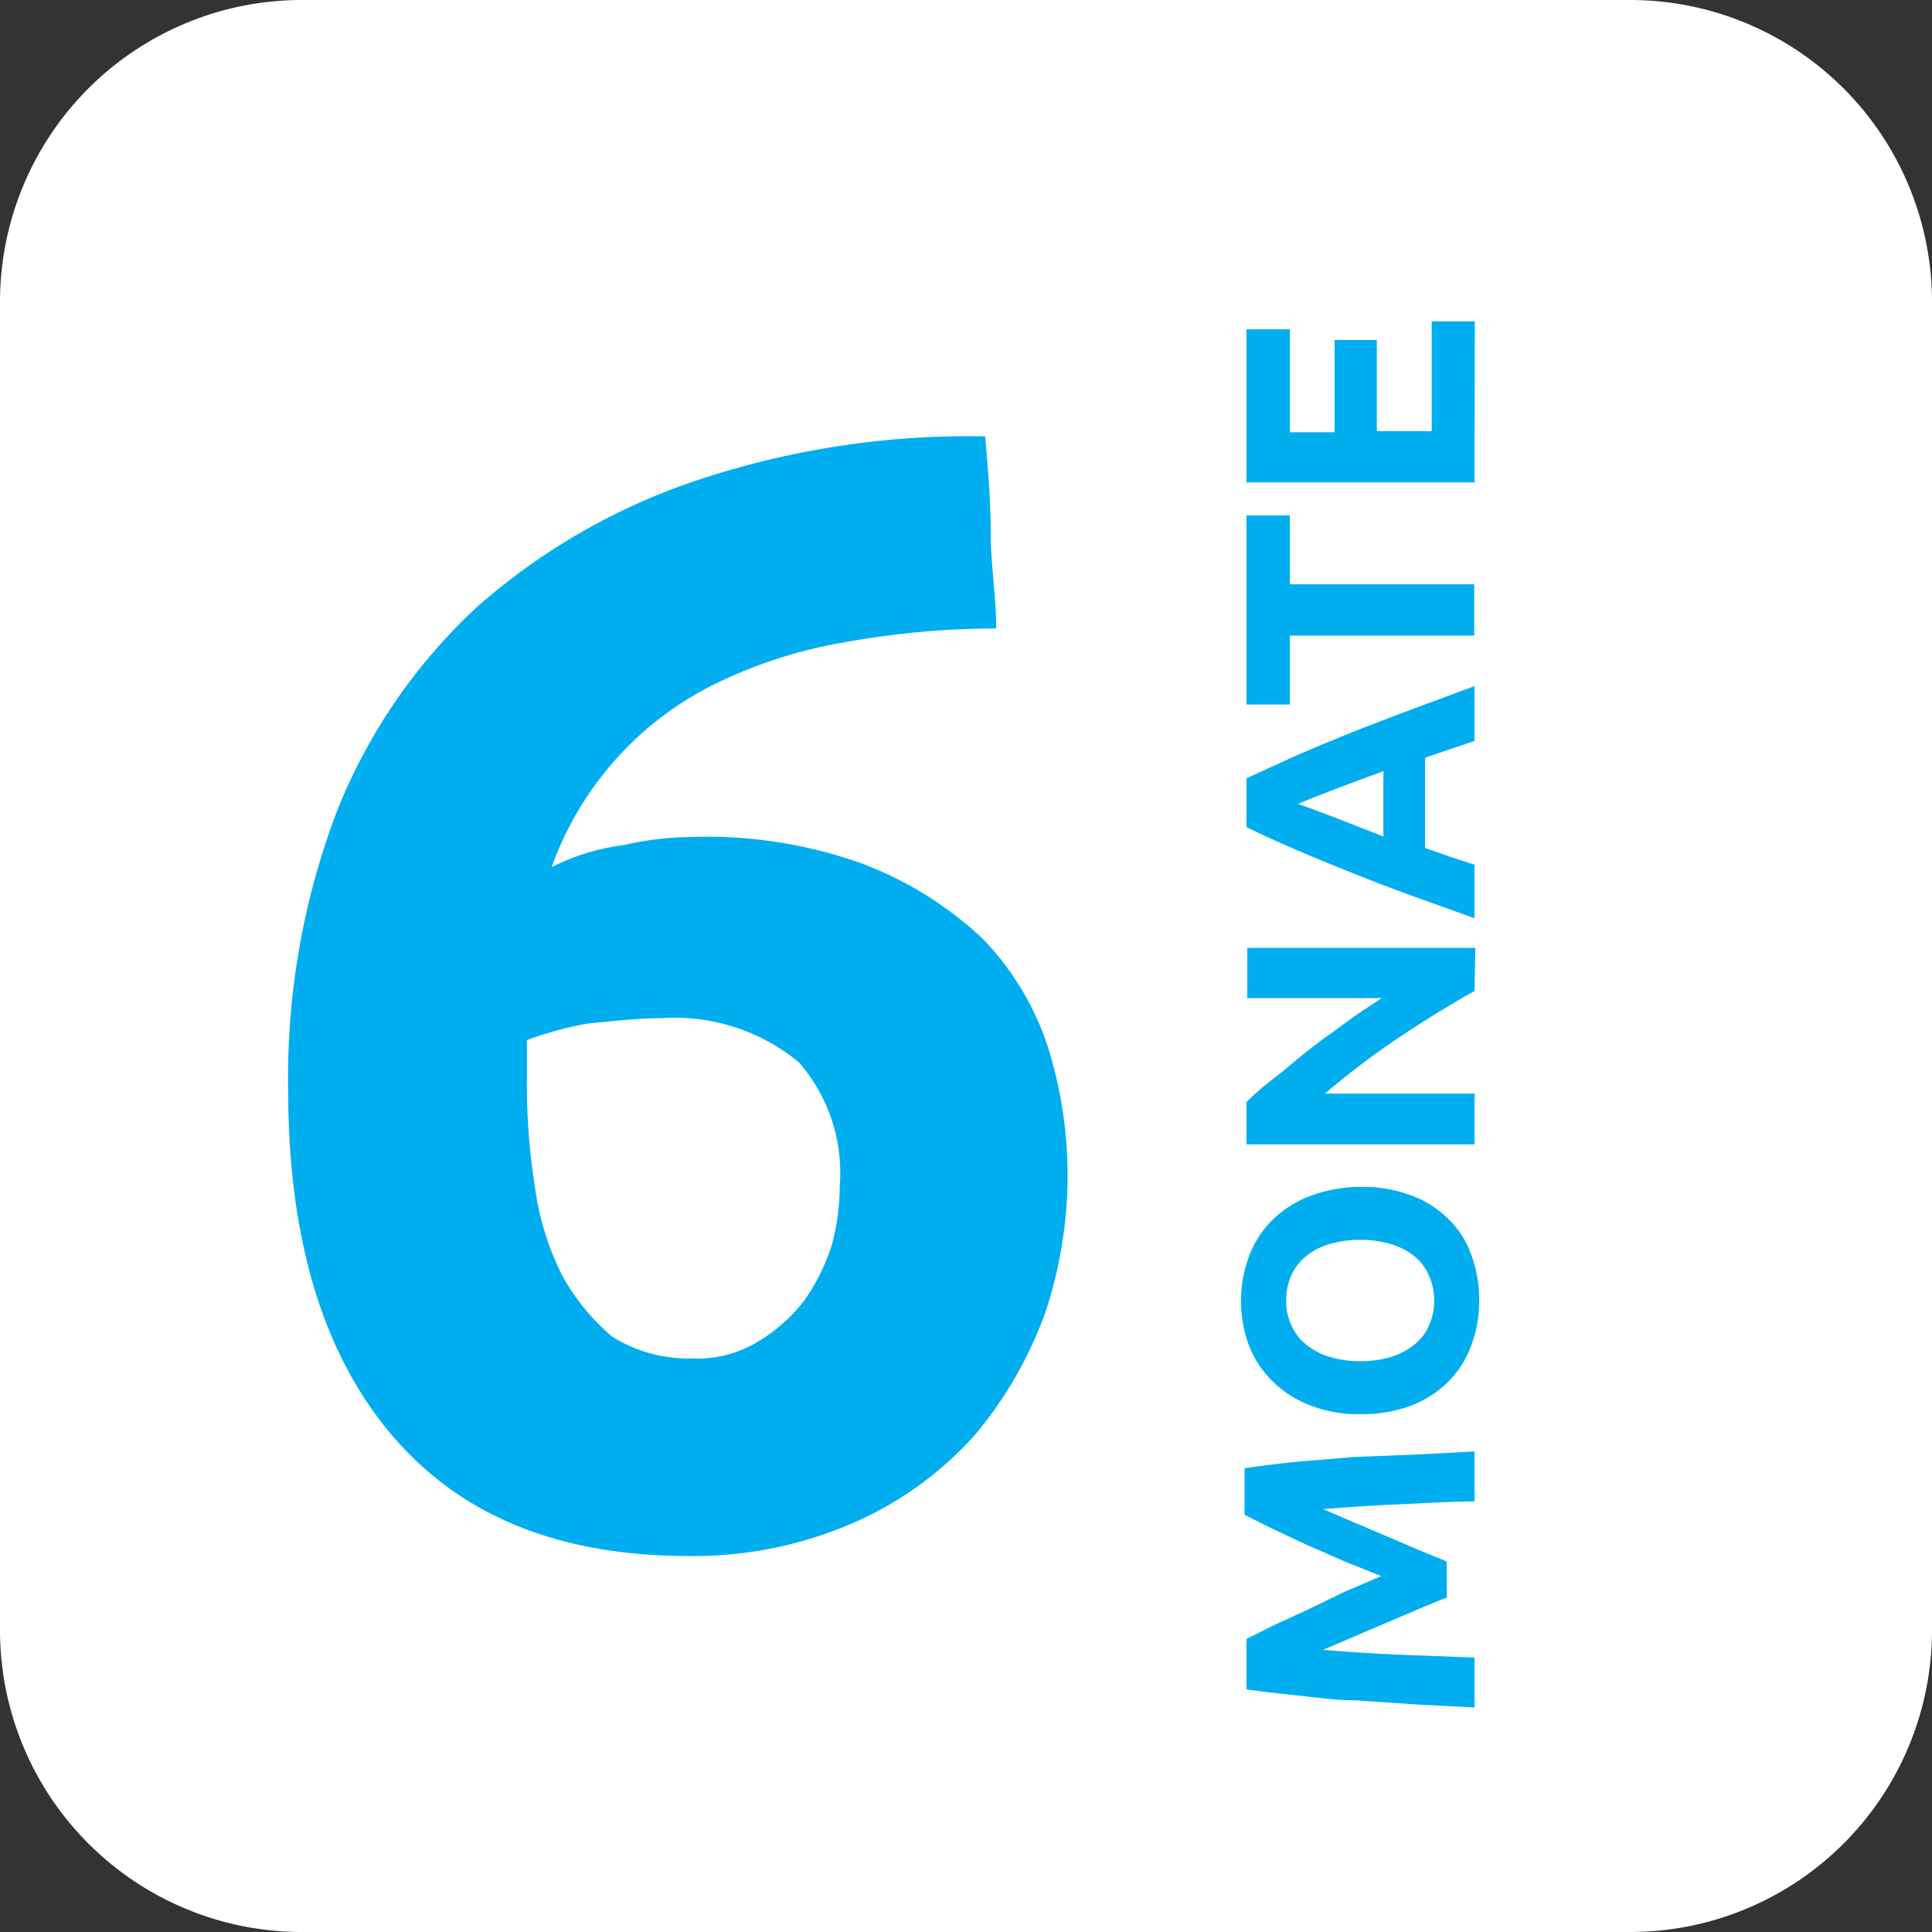
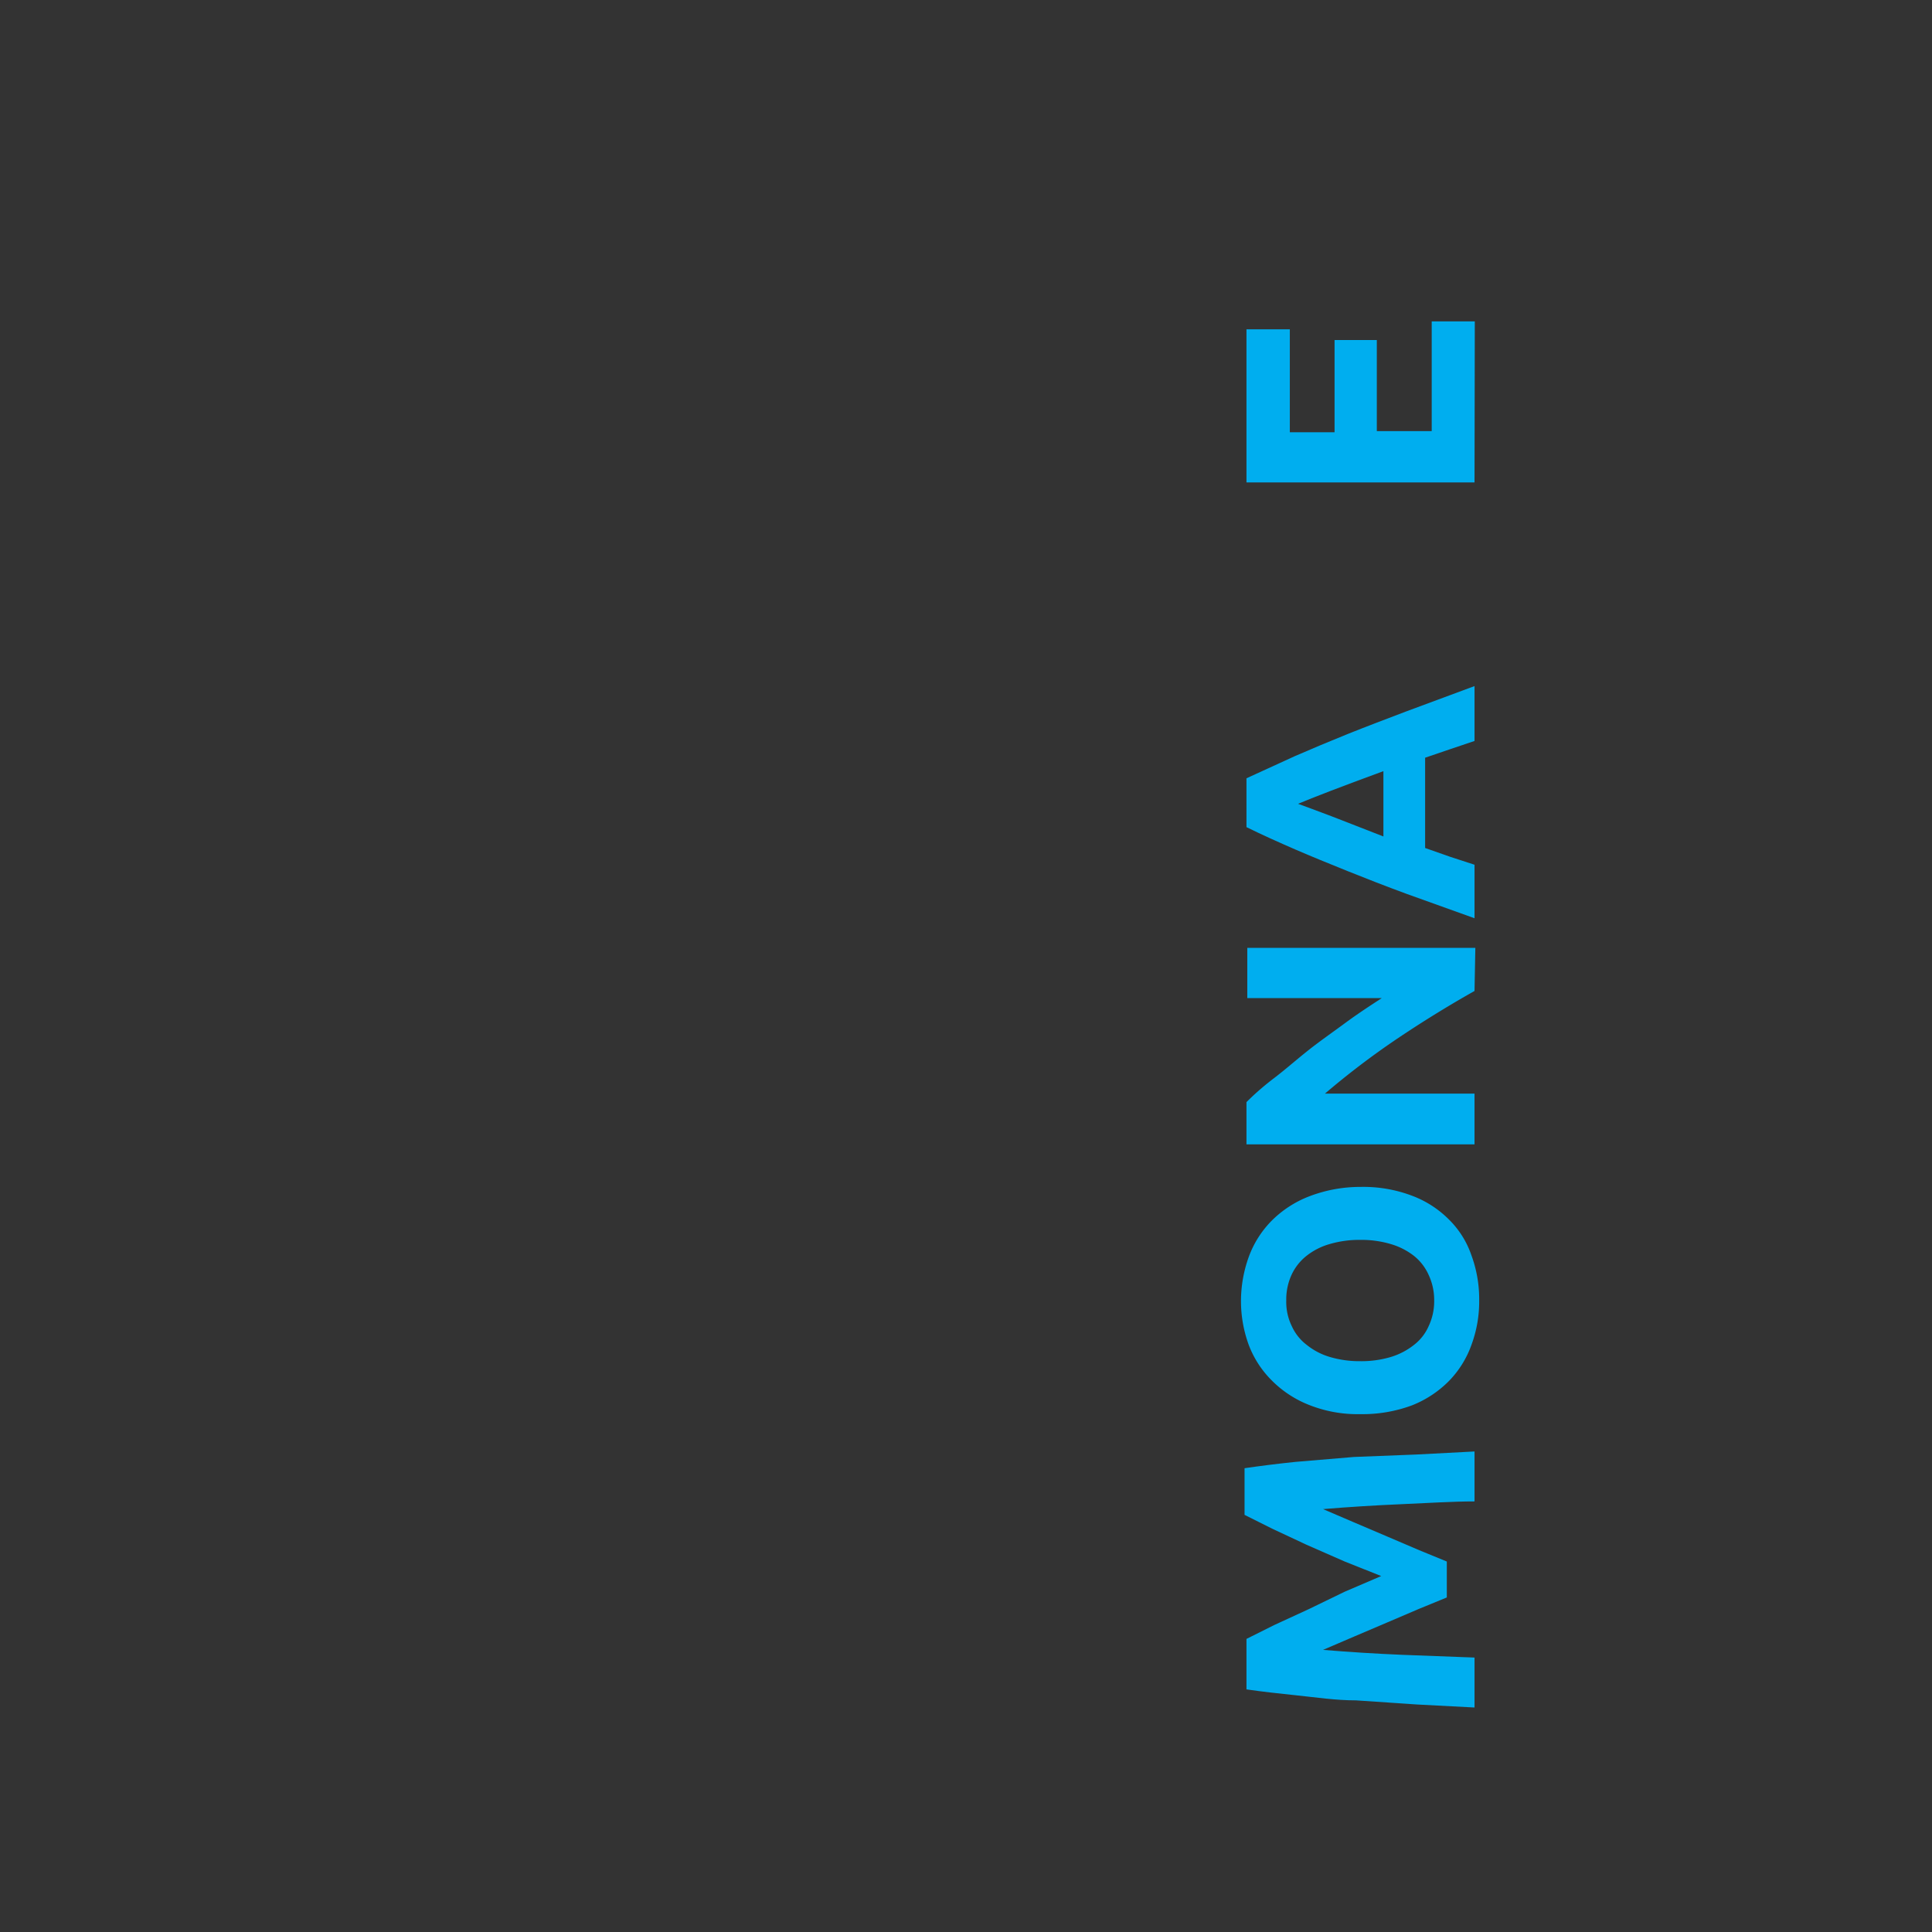
<svg xmlns="http://www.w3.org/2000/svg" viewBox="0 0 70.4 70.4">
  <rect x="0" y="0" width="70.4" height="70.4" fill="#333333" stroke="none" />
  <defs>
    <style>.cls-1{fill:#fff;fill-rule:evenodd;}.cls-2{fill:#00aeef;}</style>
  </defs>
  <title>Fichier 2</title>
  <g id="Calque_2" data-name="Calque 2">
    <g id="Groupe_17" data-name="Groupe 17">
-       <path class="cls-1" d="M11,0H59.4a11,11,0,0,1,11,11V59.4a11,11,0,0,1-11,11H11a11,11,0,0,1-11-11V11A11,11,0,0,1,11,0Z" />
-       <path class="cls-2" d="M25.2,30.5a16.66,16.66,0,0,1,6.3,1,13.16,13.16,0,0,1,4.3,2.7,10.2,10.2,0,0,1,2.4,4,15.7,15.7,0,0,1,.7,4.9,16,16,0,0,1-.8,4.7,14.75,14.75,0,0,1-2.5,4.4,12.75,12.75,0,0,1-4.3,3.2,14.56,14.56,0,0,1-6.2,1.3c-4.8,0-8.4-1.5-10.9-4.5S10.5,45,10.5,39.7a27.28,27.28,0,0,1,1.8-10.2,20.43,20.43,0,0,1,5.1-7.4,23.31,23.31,0,0,1,8-4.6,31.3,31.3,0,0,1,10.5-1.6c.1,1.2.2,2.3.2,3.5s.2,2.3.2,3.5a31.21,31.21,0,0,0-5.5.5,17.26,17.26,0,0,0-4.7,1.5,11.92,11.92,0,0,0-6,6.7,7.86,7.86,0,0,1,2.6-.8A11.34,11.34,0,0,1,25.2,30.5Zm-1.1,6.6c-.8,0-1.7.1-2.7.2a12.87,12.87,0,0,0-2.2.6v1.5a23.76,23.76,0,0,0,.3,3.9,10,10,0,0,0,1,3.2,7.87,7.87,0,0,0,1.8,2.2,5.22,5.22,0,0,0,2.9.8,4.27,4.27,0,0,0,2.4-.6,6.12,6.12,0,0,0,1.7-1.5,7.5,7.5,0,0,0,1-2,8.33,8.33,0,0,0,.3-2.2,6.11,6.11,0,0,0-1.5-4.5A7.12,7.12,0,0,0,24.1,37.1Z" />
      <path class="cls-2" d="M45.42,59.72l1-.5,1.26-.58L49,58l1.33-.57L49,56.9l-1.39-.61-1.26-.59-1-.5V53.5c.55-.08,1.17-.16,1.85-.23l2.14-.18L51.63,53l2.1-.11v1.82c-.81,0-1.69.06-2.64.1s-1.91.1-2.88.18l1.12.48,1.22.52,1.17.5,1,.41v1.31l-1,.41-1.17.5-1.22.52-1.12.48q1.45.12,2.88.18l2.64.1v1.82l-2.1-.11-2.22-.15c-.74,0-1.46-.11-2.14-.18s-1.3-.14-1.85-.22Z" />
      <path class="cls-2" d="M49.57,43.25a5,5,0,0,1,1.88.32,3.75,3.75,0,0,1,1.35.87,3.35,3.35,0,0,1,.82,1.31,4.63,4.63,0,0,1,.28,1.64A4.54,4.54,0,0,1,53.62,49a3.62,3.62,0,0,1-.82,1.32,3.92,3.92,0,0,1-1.35.89,5.18,5.18,0,0,1-1.88.32,4.78,4.78,0,0,1-1.88-.34,3.94,3.94,0,0,1-1.36-.9A3.65,3.65,0,0,1,45.5,49a4.65,4.65,0,0,1-.28-1.58,4.74,4.74,0,0,1,.28-1.61,3.65,3.65,0,0,1,.83-1.32,3.92,3.92,0,0,1,1.36-.89A5.18,5.18,0,0,1,49.57,43.25Zm0,6.35a3.75,3.75,0,0,0,1.1-.15,2.54,2.54,0,0,0,.85-.44,1.75,1.75,0,0,0,.54-.69,2.12,2.12,0,0,0,.2-.93,2.15,2.15,0,0,0-.2-.93,1.86,1.86,0,0,0-.54-.7,2.52,2.52,0,0,0-.85-.43,3.75,3.75,0,0,0-1.1-.15,3.82,3.82,0,0,0-1.11.15,2.43,2.43,0,0,0-.85.43,1.89,1.89,0,0,0-.55.7,2.15,2.15,0,0,0-.19.93,2,2,0,0,0,.2.93,1.78,1.78,0,0,0,.55.69,2.45,2.45,0,0,0,.85.44A3.8,3.8,0,0,0,49.57,49.6Z" />
      <path class="cls-2" d="M53.73,36.11q-1.42.8-2.82,1.74a29.23,29.23,0,0,0-2.63,2h5.45v1.85H45.42V40.16c.26-.26.58-.55,1-.87s.79-.65,1.23-1,.89-.66,1.35-1,.92-.64,1.35-.92h-4.9V34.54h8.31Z" />
      <path class="cls-2" d="M53.73,27l-.89.3-.91.31V30.9l.91.32.89.29v1.95l-2.48-.89c-.76-.28-1.48-.56-2.15-.83s-1.31-.53-1.91-.79-1.2-.53-1.77-.81V28.36l1.77-.81c.6-.26,1.24-.53,1.91-.8s1.39-.54,2.15-.83L53.73,25ZM47.3,29.29l.49.18.72.27.9.35,1,.39V28.1l-1,.37-.9.34-.72.28Z" />
-       <path class="cls-2" d="M45.42,18.78H47v2.51h6.72v1.87H47v2.51H45.42Z" />
      <path class="cls-2" d="M53.73,17.58H45.42V12H47v3.75h1.63V12.39h1.54v3.32h2v-4h1.57Z" />
    </g>
  </g>
</svg>